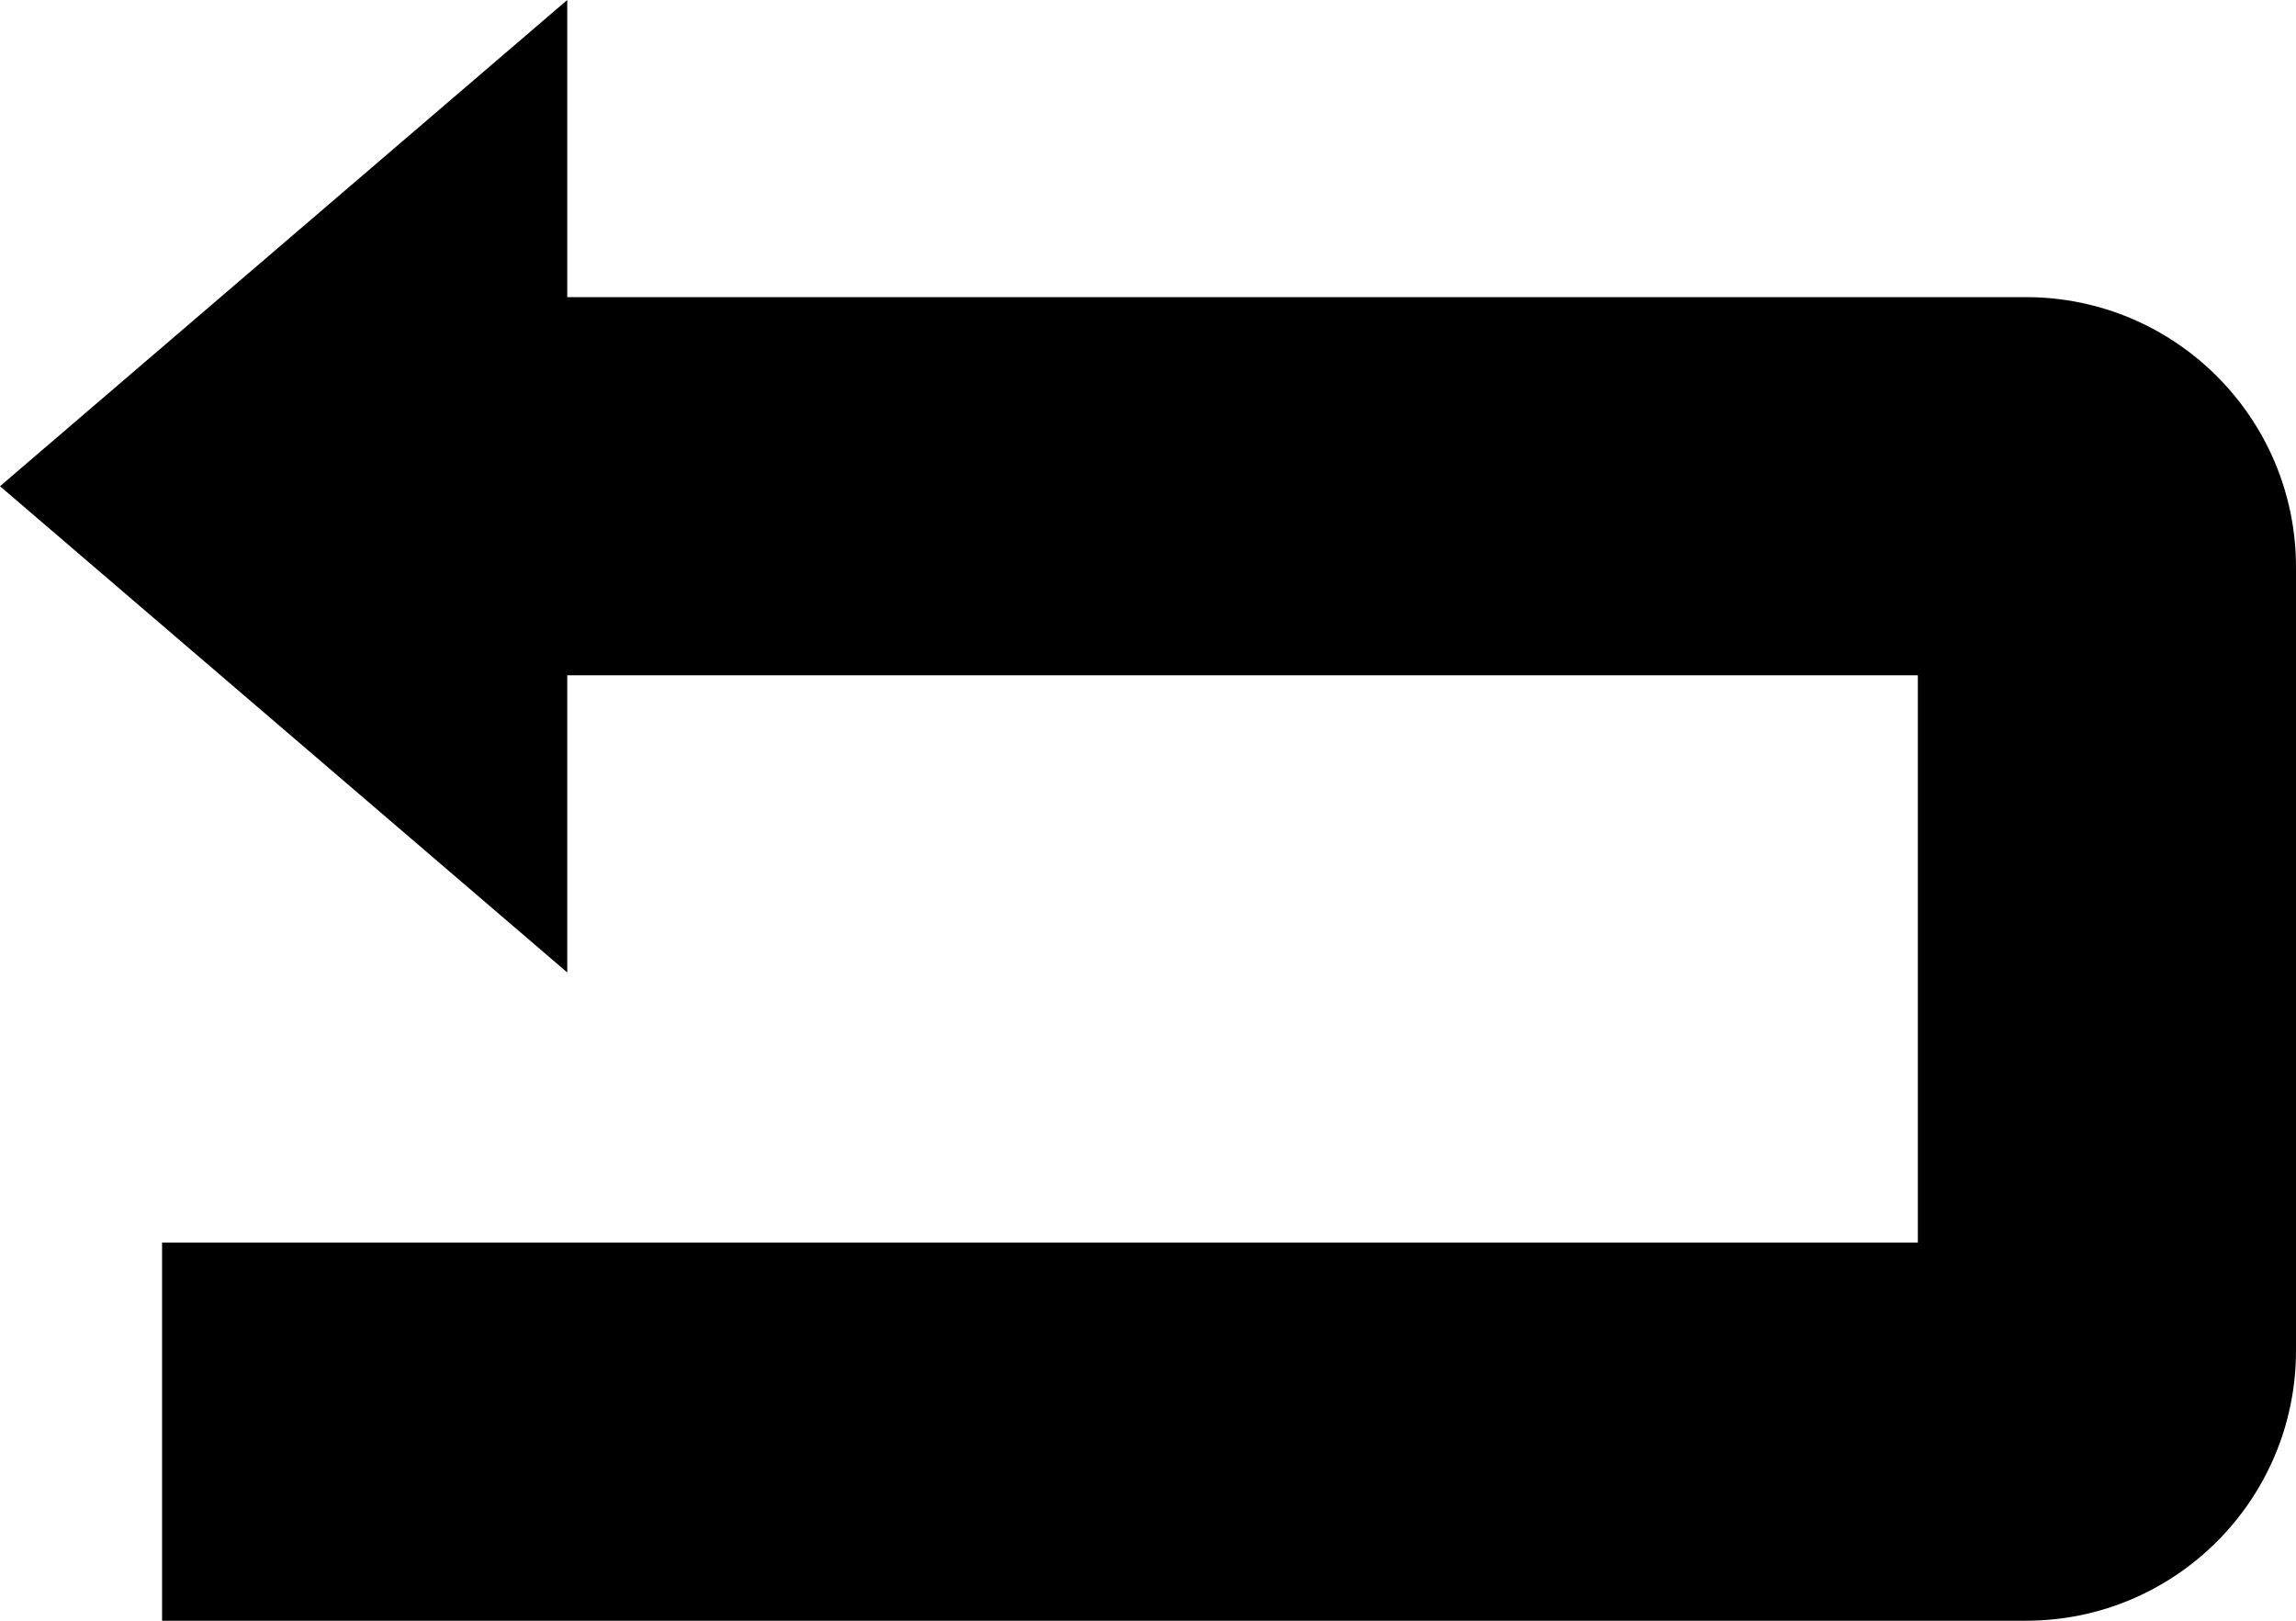
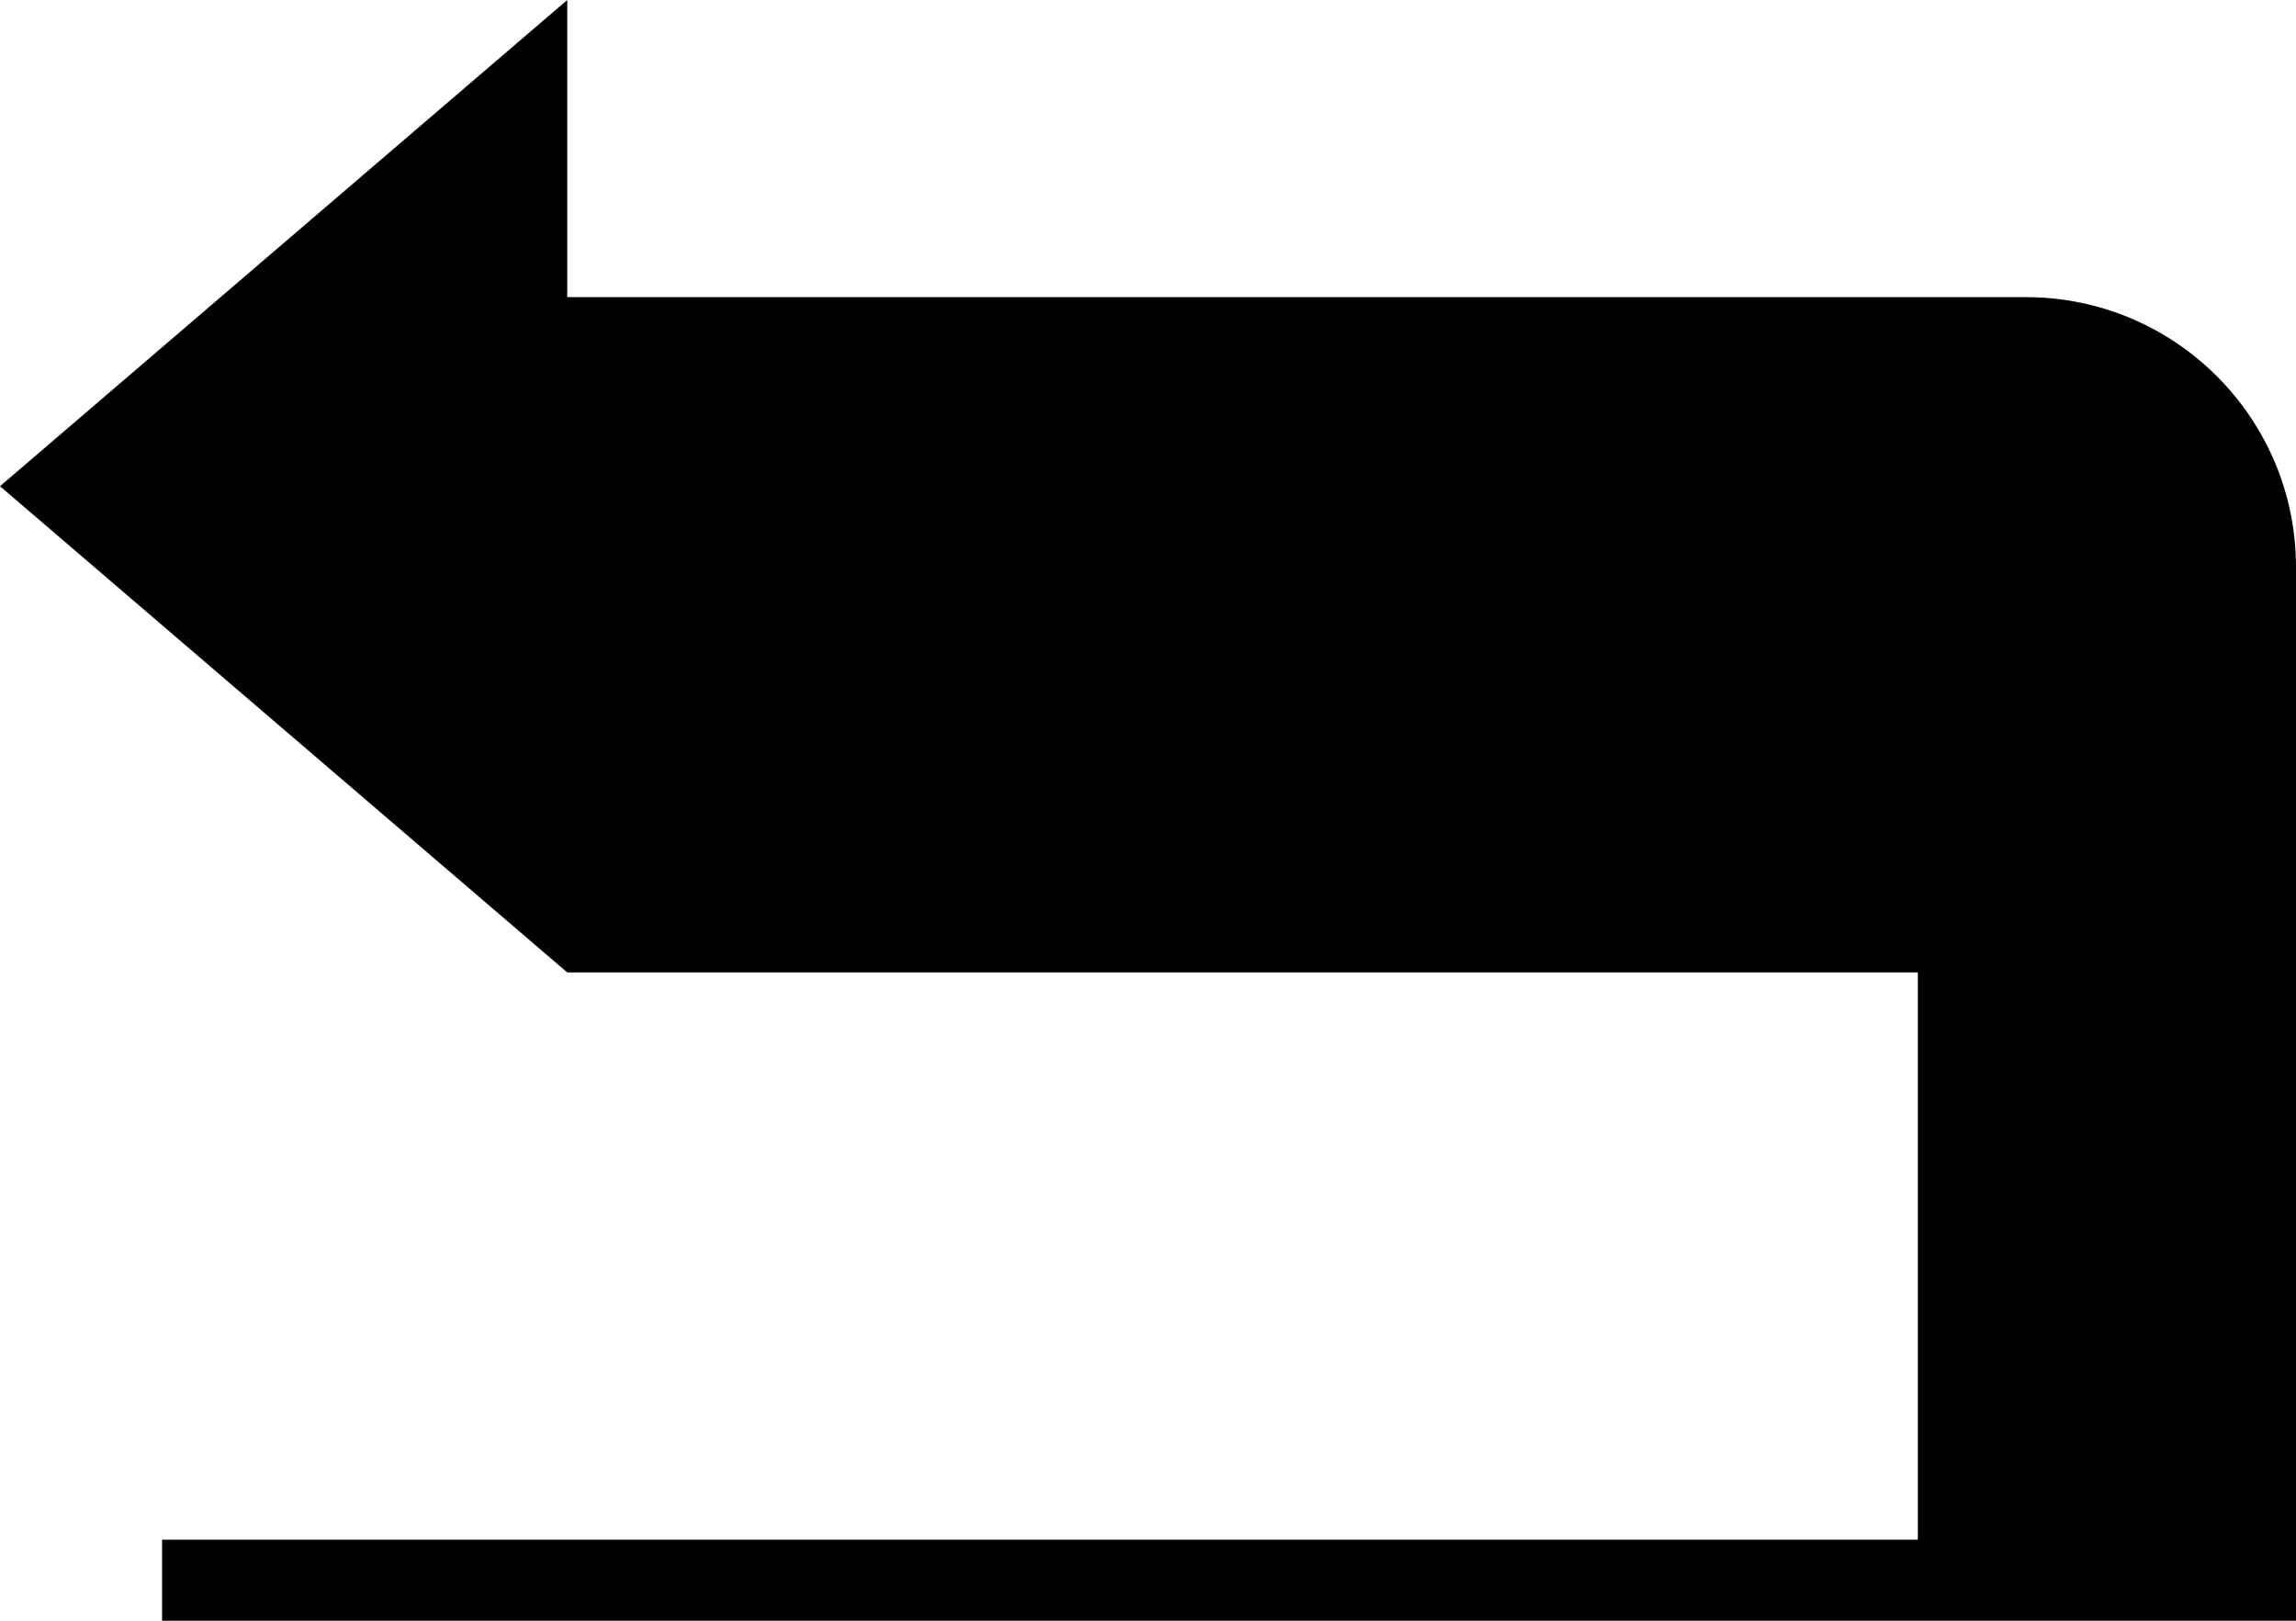
<svg xmlns="http://www.w3.org/2000/svg" height="60px" id="Capa_1" style="enable-background:new 0 0 85 60;" version="1.1" viewBox="0 0 85 60" width="85px" xml:space="preserve">
  <g>
    <g>
-       <path d="M75,11H21V0L0,18l21,18V25h50v21H6v14h69c5.523,0,10-4.477,10-10V21C85,15.477,80.523,11,75,11z" />
+       <path d="M75,11H21V0L0,18l21,18h50v21H6v14h69c5.523,0,10-4.477,10-10V21C85,15.477,80.523,11,75,11z" />
    </g>
  </g>
  <g />
  <g />
  <g />
  <g />
  <g />
  <g />
  <g />
  <g />
  <g />
  <g />
  <g />
  <g />
  <g />
  <g />
  <g />
</svg>